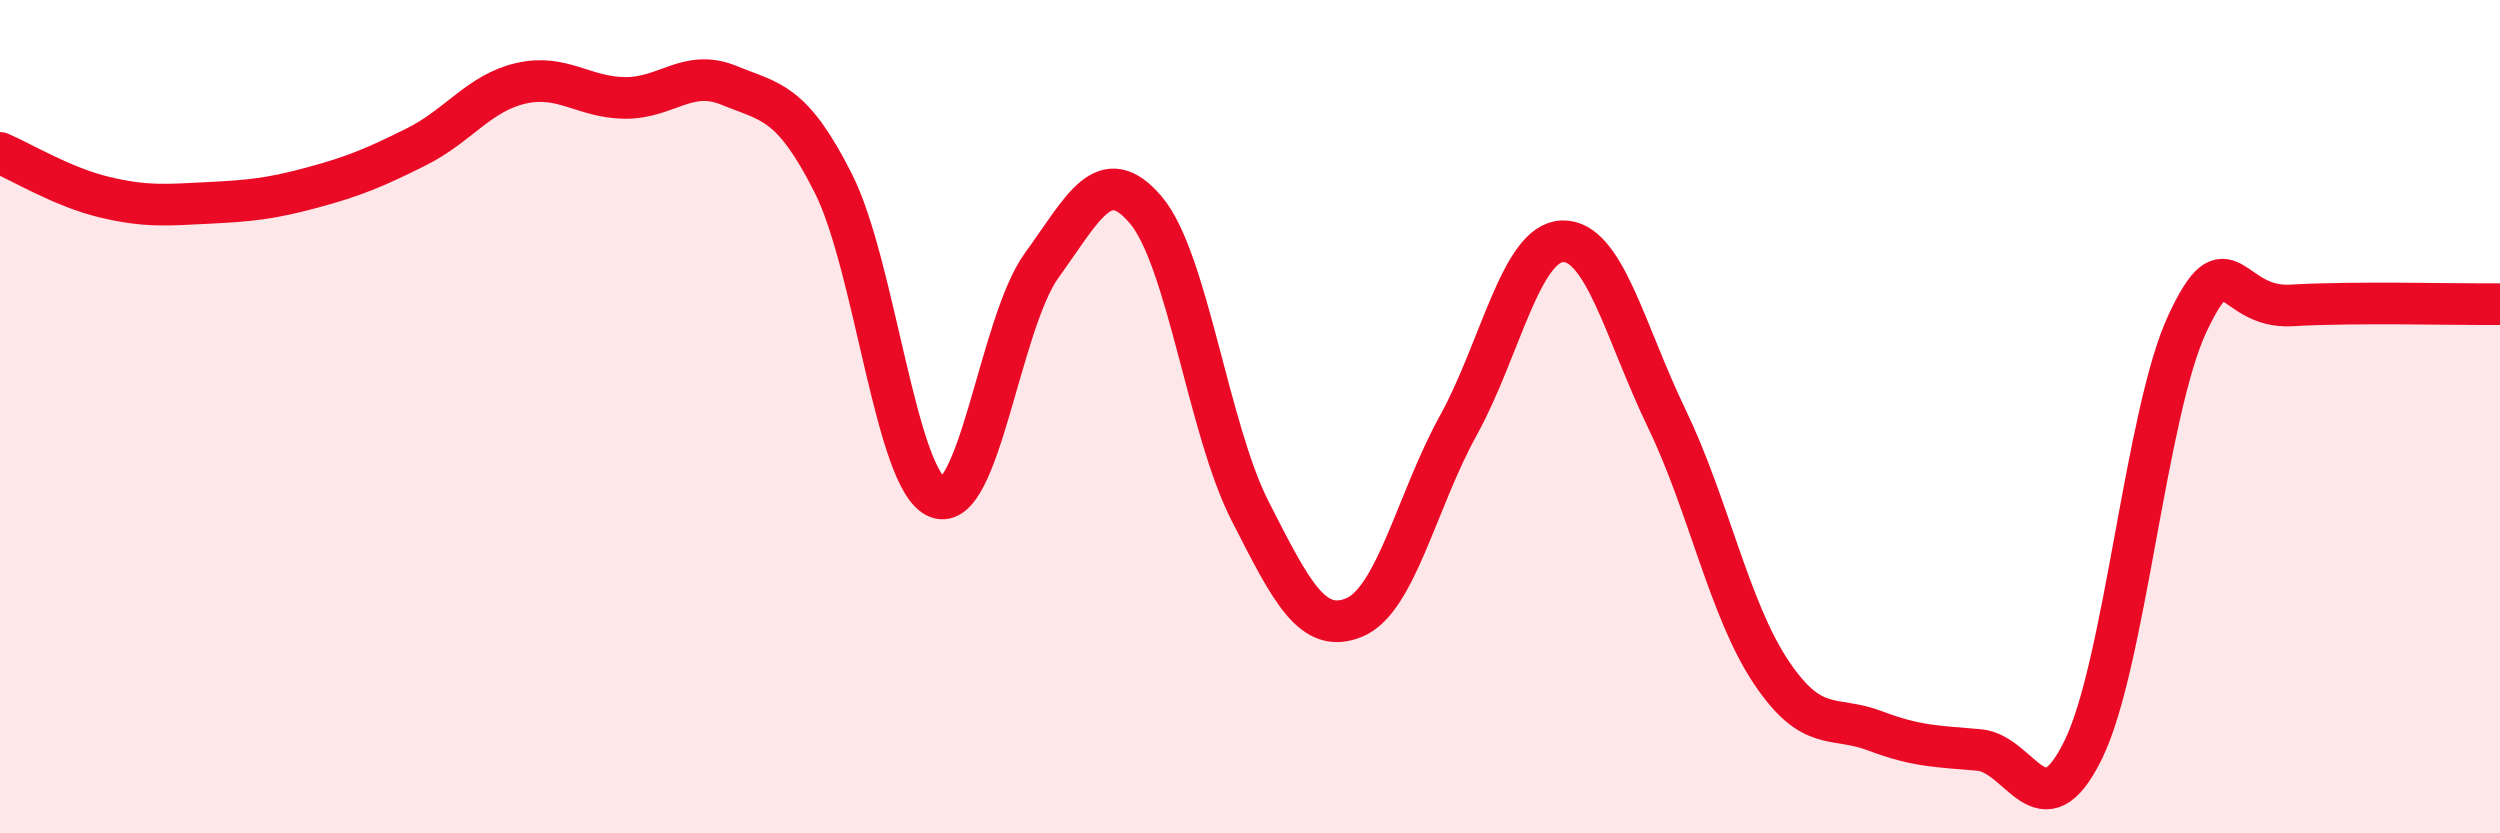
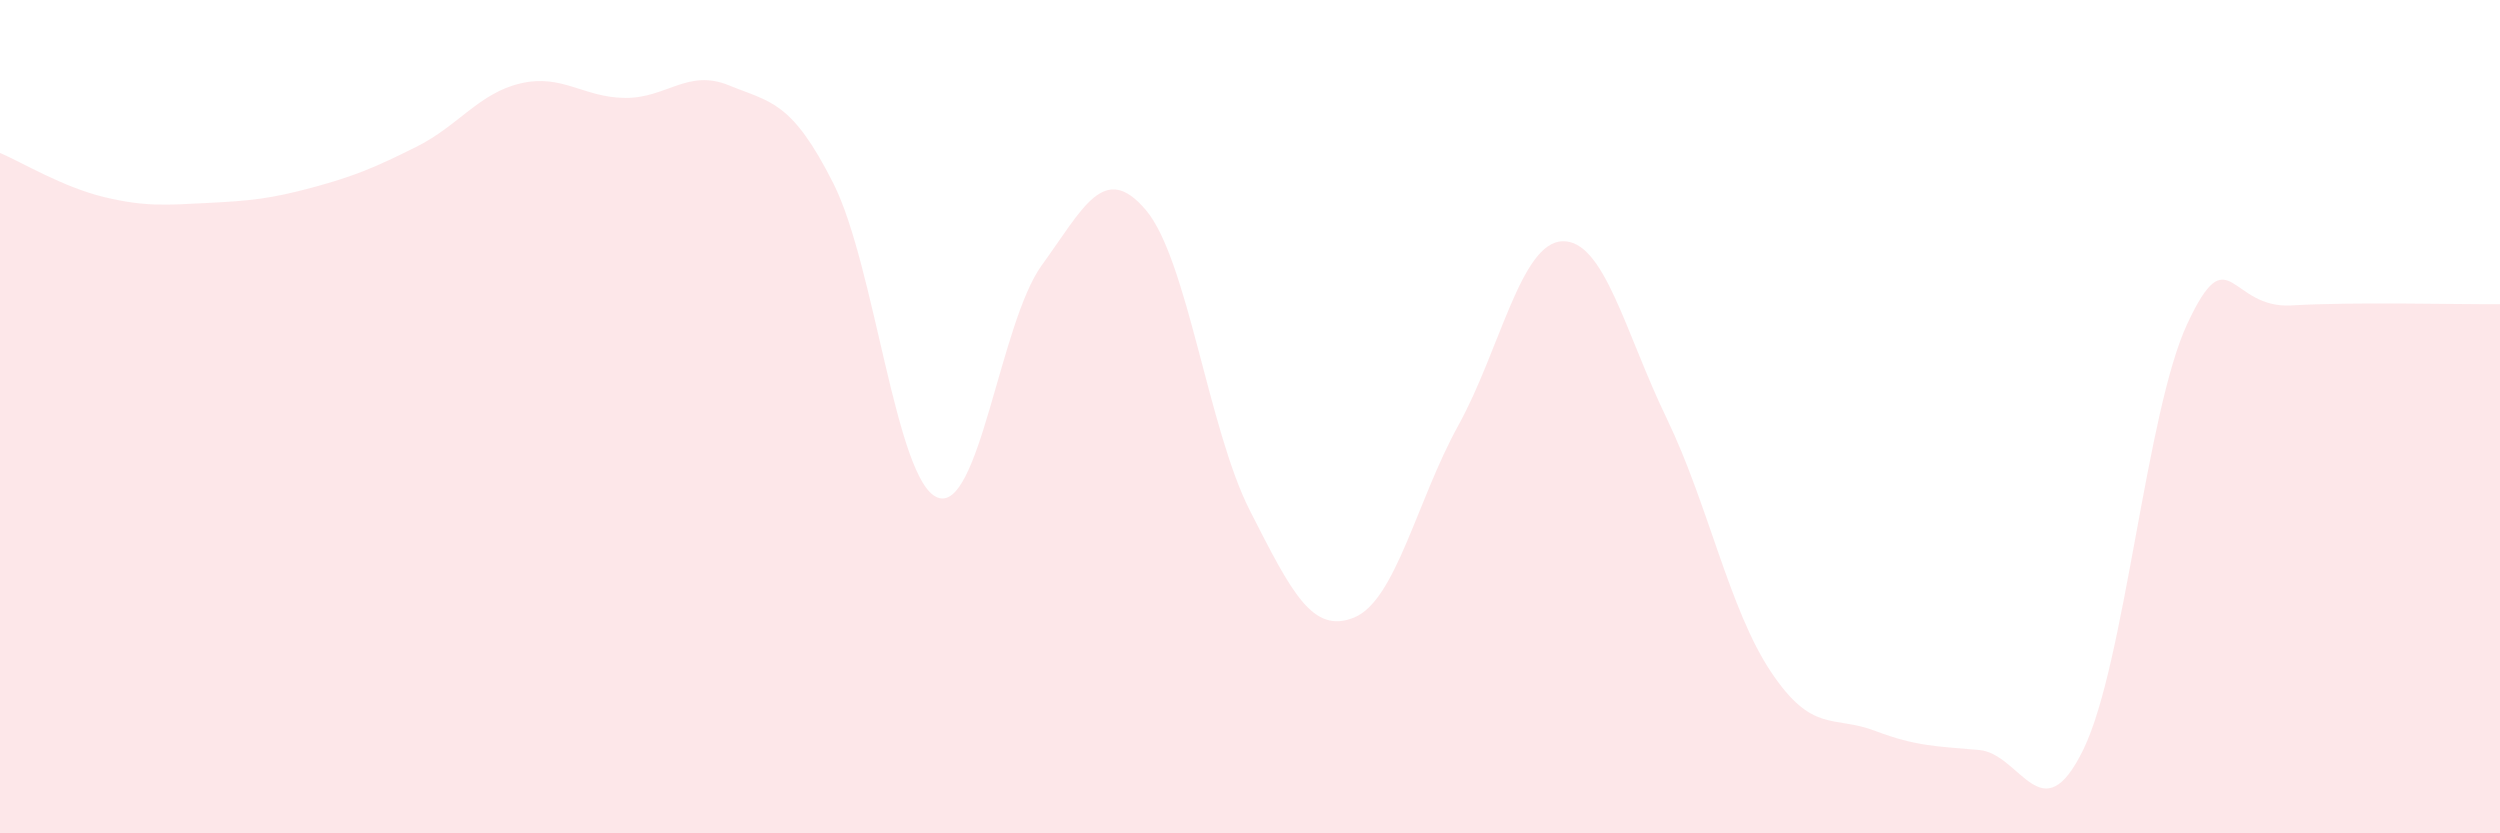
<svg xmlns="http://www.w3.org/2000/svg" width="60" height="20" viewBox="0 0 60 20">
  <path d="M 0,3.67 C 0.5,3.88 1.5,4.49 2.5,4.73 C 3.5,4.97 4,4.92 5,4.87 C 6,4.82 6.5,4.77 7.5,4.5 C 8.5,4.23 9,4.02 10,3.52 C 11,3.02 11.5,2.23 12.5,2 C 13.5,1.77 14,2.34 15,2.35 C 16,2.36 16.5,1.64 17.5,2.05 C 18.5,2.46 19,2.42 20,4.4 C 21,6.38 21.5,11.55 22.5,11.94 C 23.5,12.33 24,7.75 25,6.37 C 26,4.99 26.5,3.86 27.5,5.04 C 28.5,6.22 29,10.3 30,12.26 C 31,14.22 31.5,15.23 32.5,14.82 C 33.5,14.41 34,12.02 35,10.21 C 36,8.4 36.5,5.82 37.5,5.79 C 38.5,5.76 39,7.97 40,10.04 C 41,12.11 41.5,14.62 42.5,16.12 C 43.5,17.62 44,17.16 45,17.54 C 46,17.92 46.5,17.91 47.5,18 C 48.5,18.09 49,20.04 50,17.99 C 51,15.94 51.5,9.89 52.5,7.76 C 53.5,5.63 53.5,7.42 55,7.33 C 56.5,7.24 59,7.31 60,7.3L60 20L0 20Z" fill="#EB0A25" opacity="0.1" stroke-linecap="round" stroke-linejoin="round" />
-   <path d="M 0,3.67 C 0.5,3.88 1.5,4.49 2.5,4.73 C 3.5,4.97 4,4.92 5,4.87 C 6,4.82 6.5,4.77 7.5,4.5 C 8.5,4.23 9,4.02 10,3.52 C 11,3.02 11.5,2.23 12.5,2 C 13.5,1.77 14,2.34 15,2.35 C 16,2.36 16.5,1.64 17.5,2.05 C 18.5,2.46 19,2.42 20,4.4 C 21,6.38 21.5,11.55 22.5,11.94 C 23.5,12.33 24,7.75 25,6.37 C 26,4.99 26.5,3.86 27.5,5.04 C 28.5,6.22 29,10.3 30,12.26 C 31,14.22 31.5,15.23 32.5,14.82 C 33.5,14.41 34,12.02 35,10.21 C 36,8.4 36.5,5.82 37.5,5.79 C 38.5,5.76 39,7.97 40,10.04 C 41,12.11 41.5,14.62 42.5,16.12 C 43.5,17.62 44,17.16 45,17.54 C 46,17.92 46.5,17.91 47.5,18 C 48.5,18.09 49,20.04 50,17.99 C 51,15.94 51.5,9.89 52.5,7.76 C 53.5,5.63 53.5,7.42 55,7.33 C 56.5,7.24 59,7.31 60,7.3" stroke="#EB0A25" stroke-width="1" fill="none" stroke-linecap="round" stroke-linejoin="round" />
</svg>